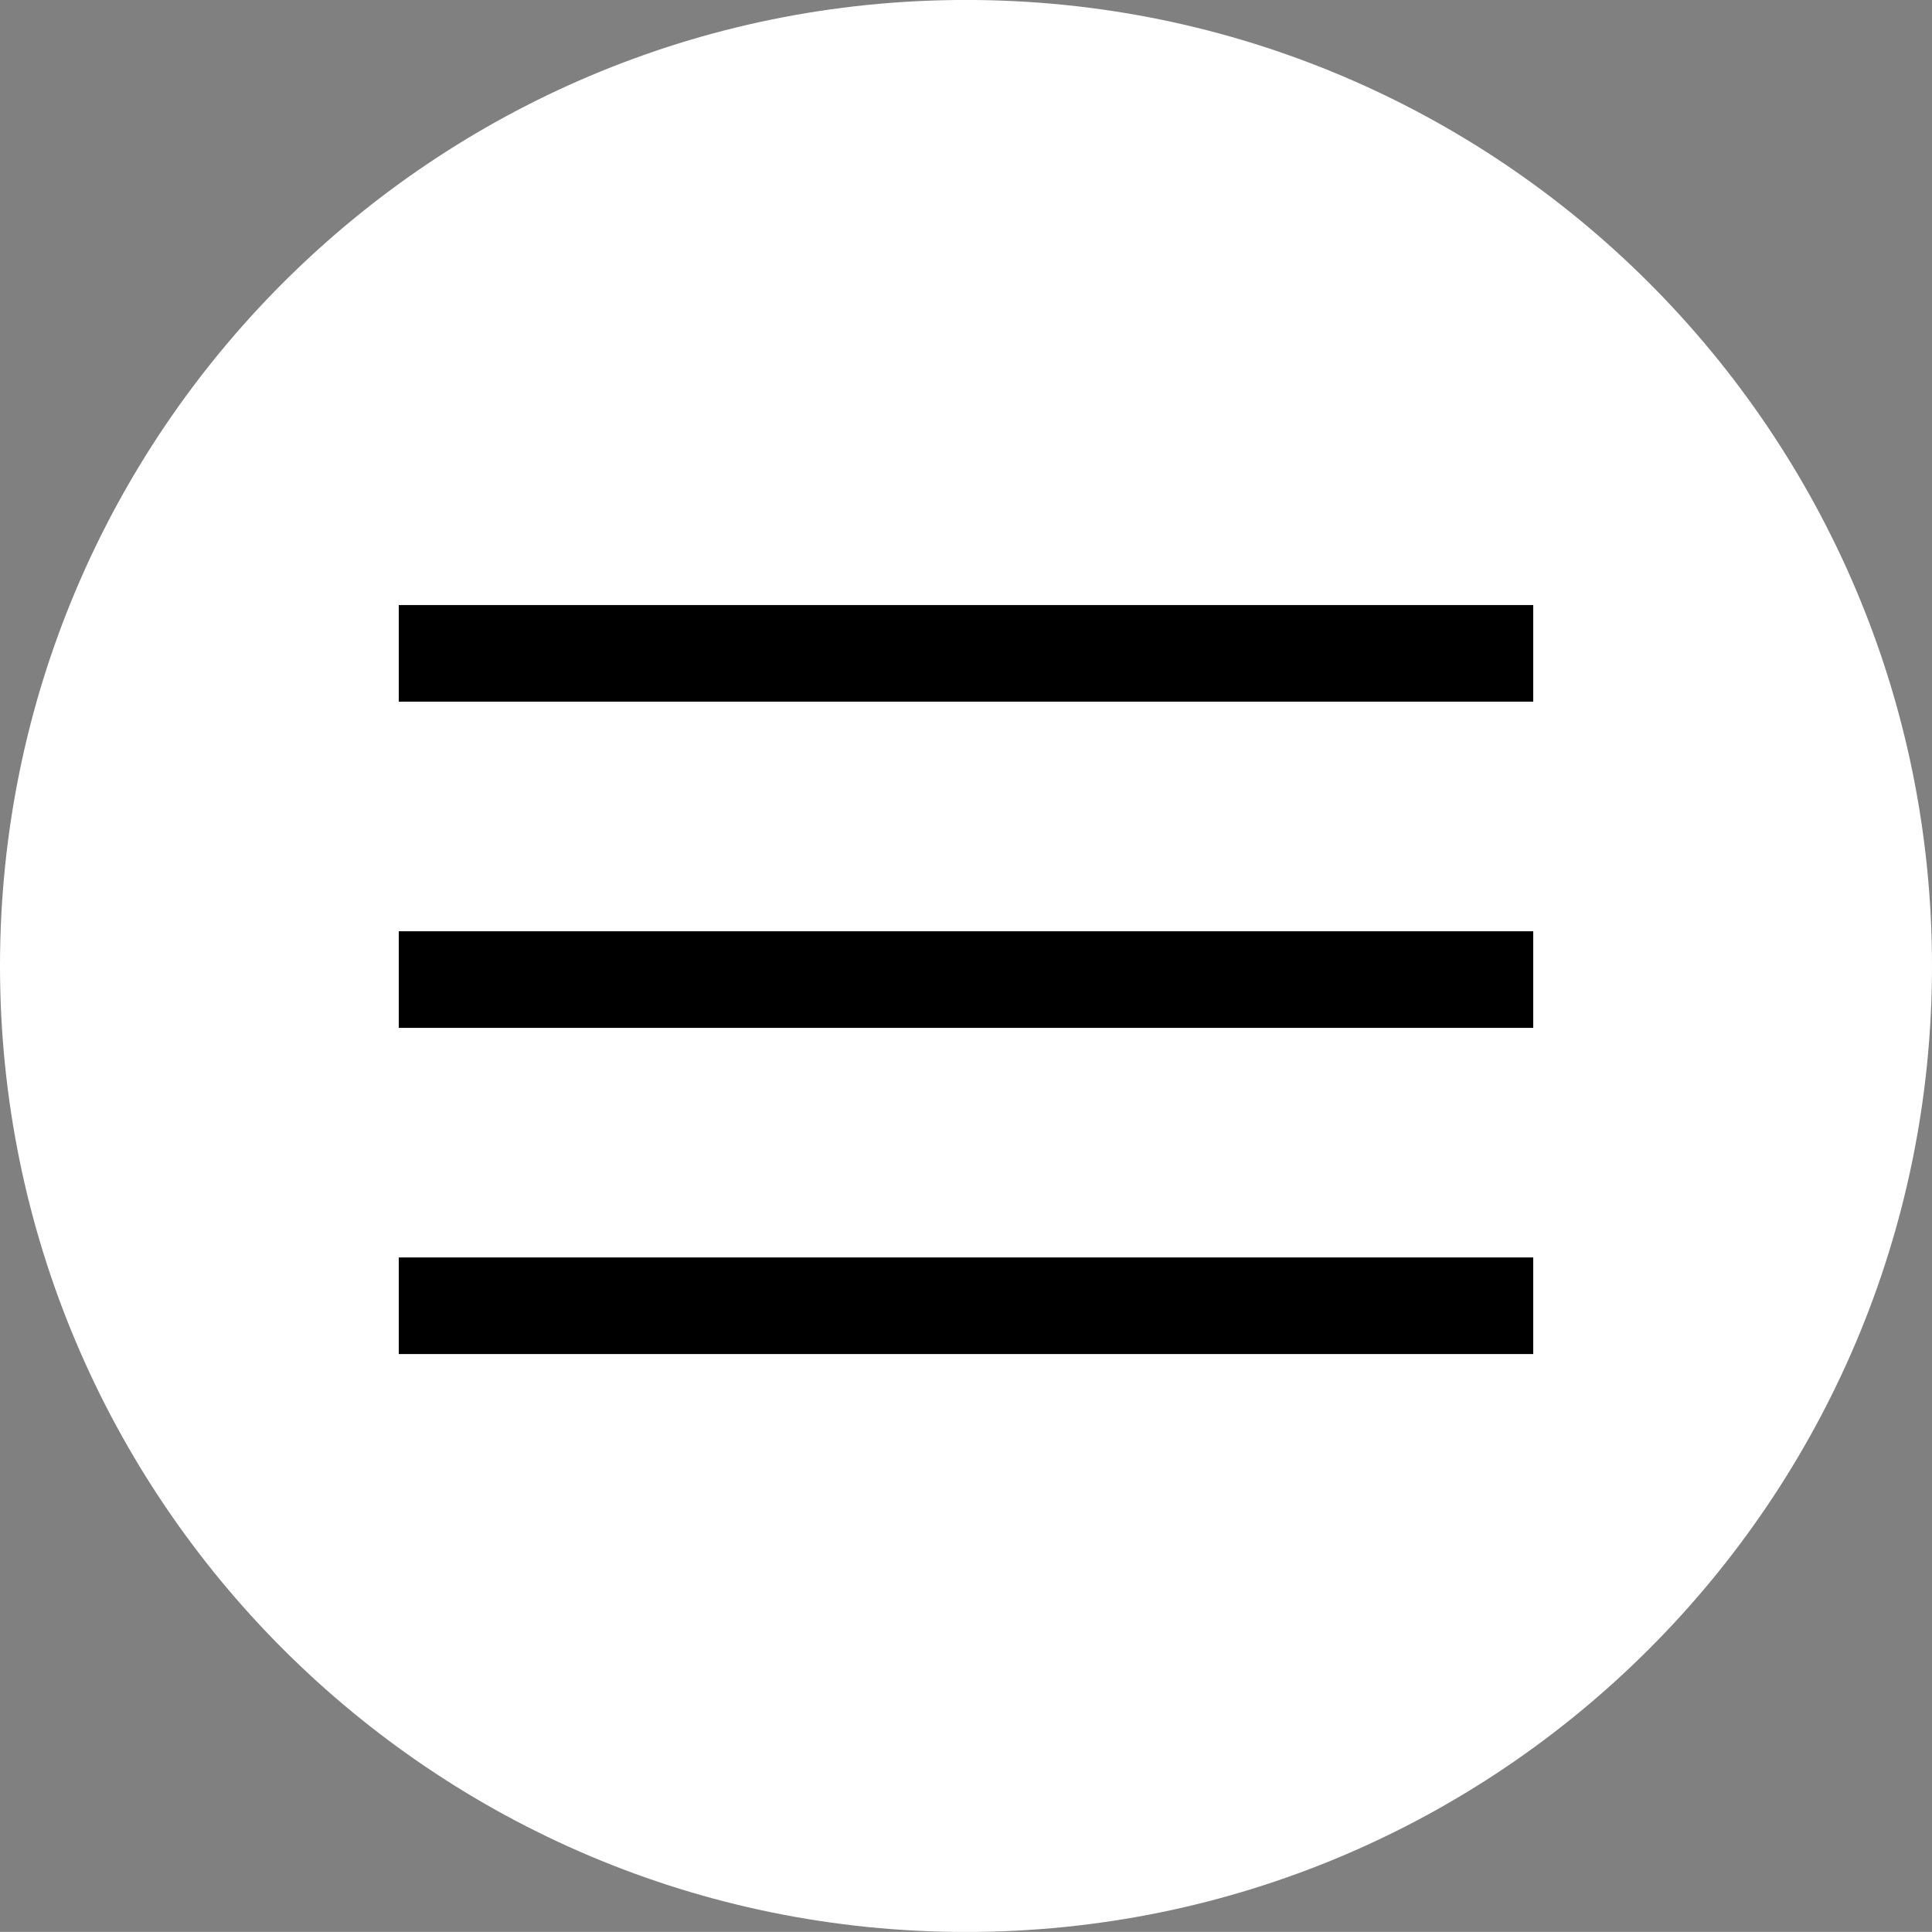
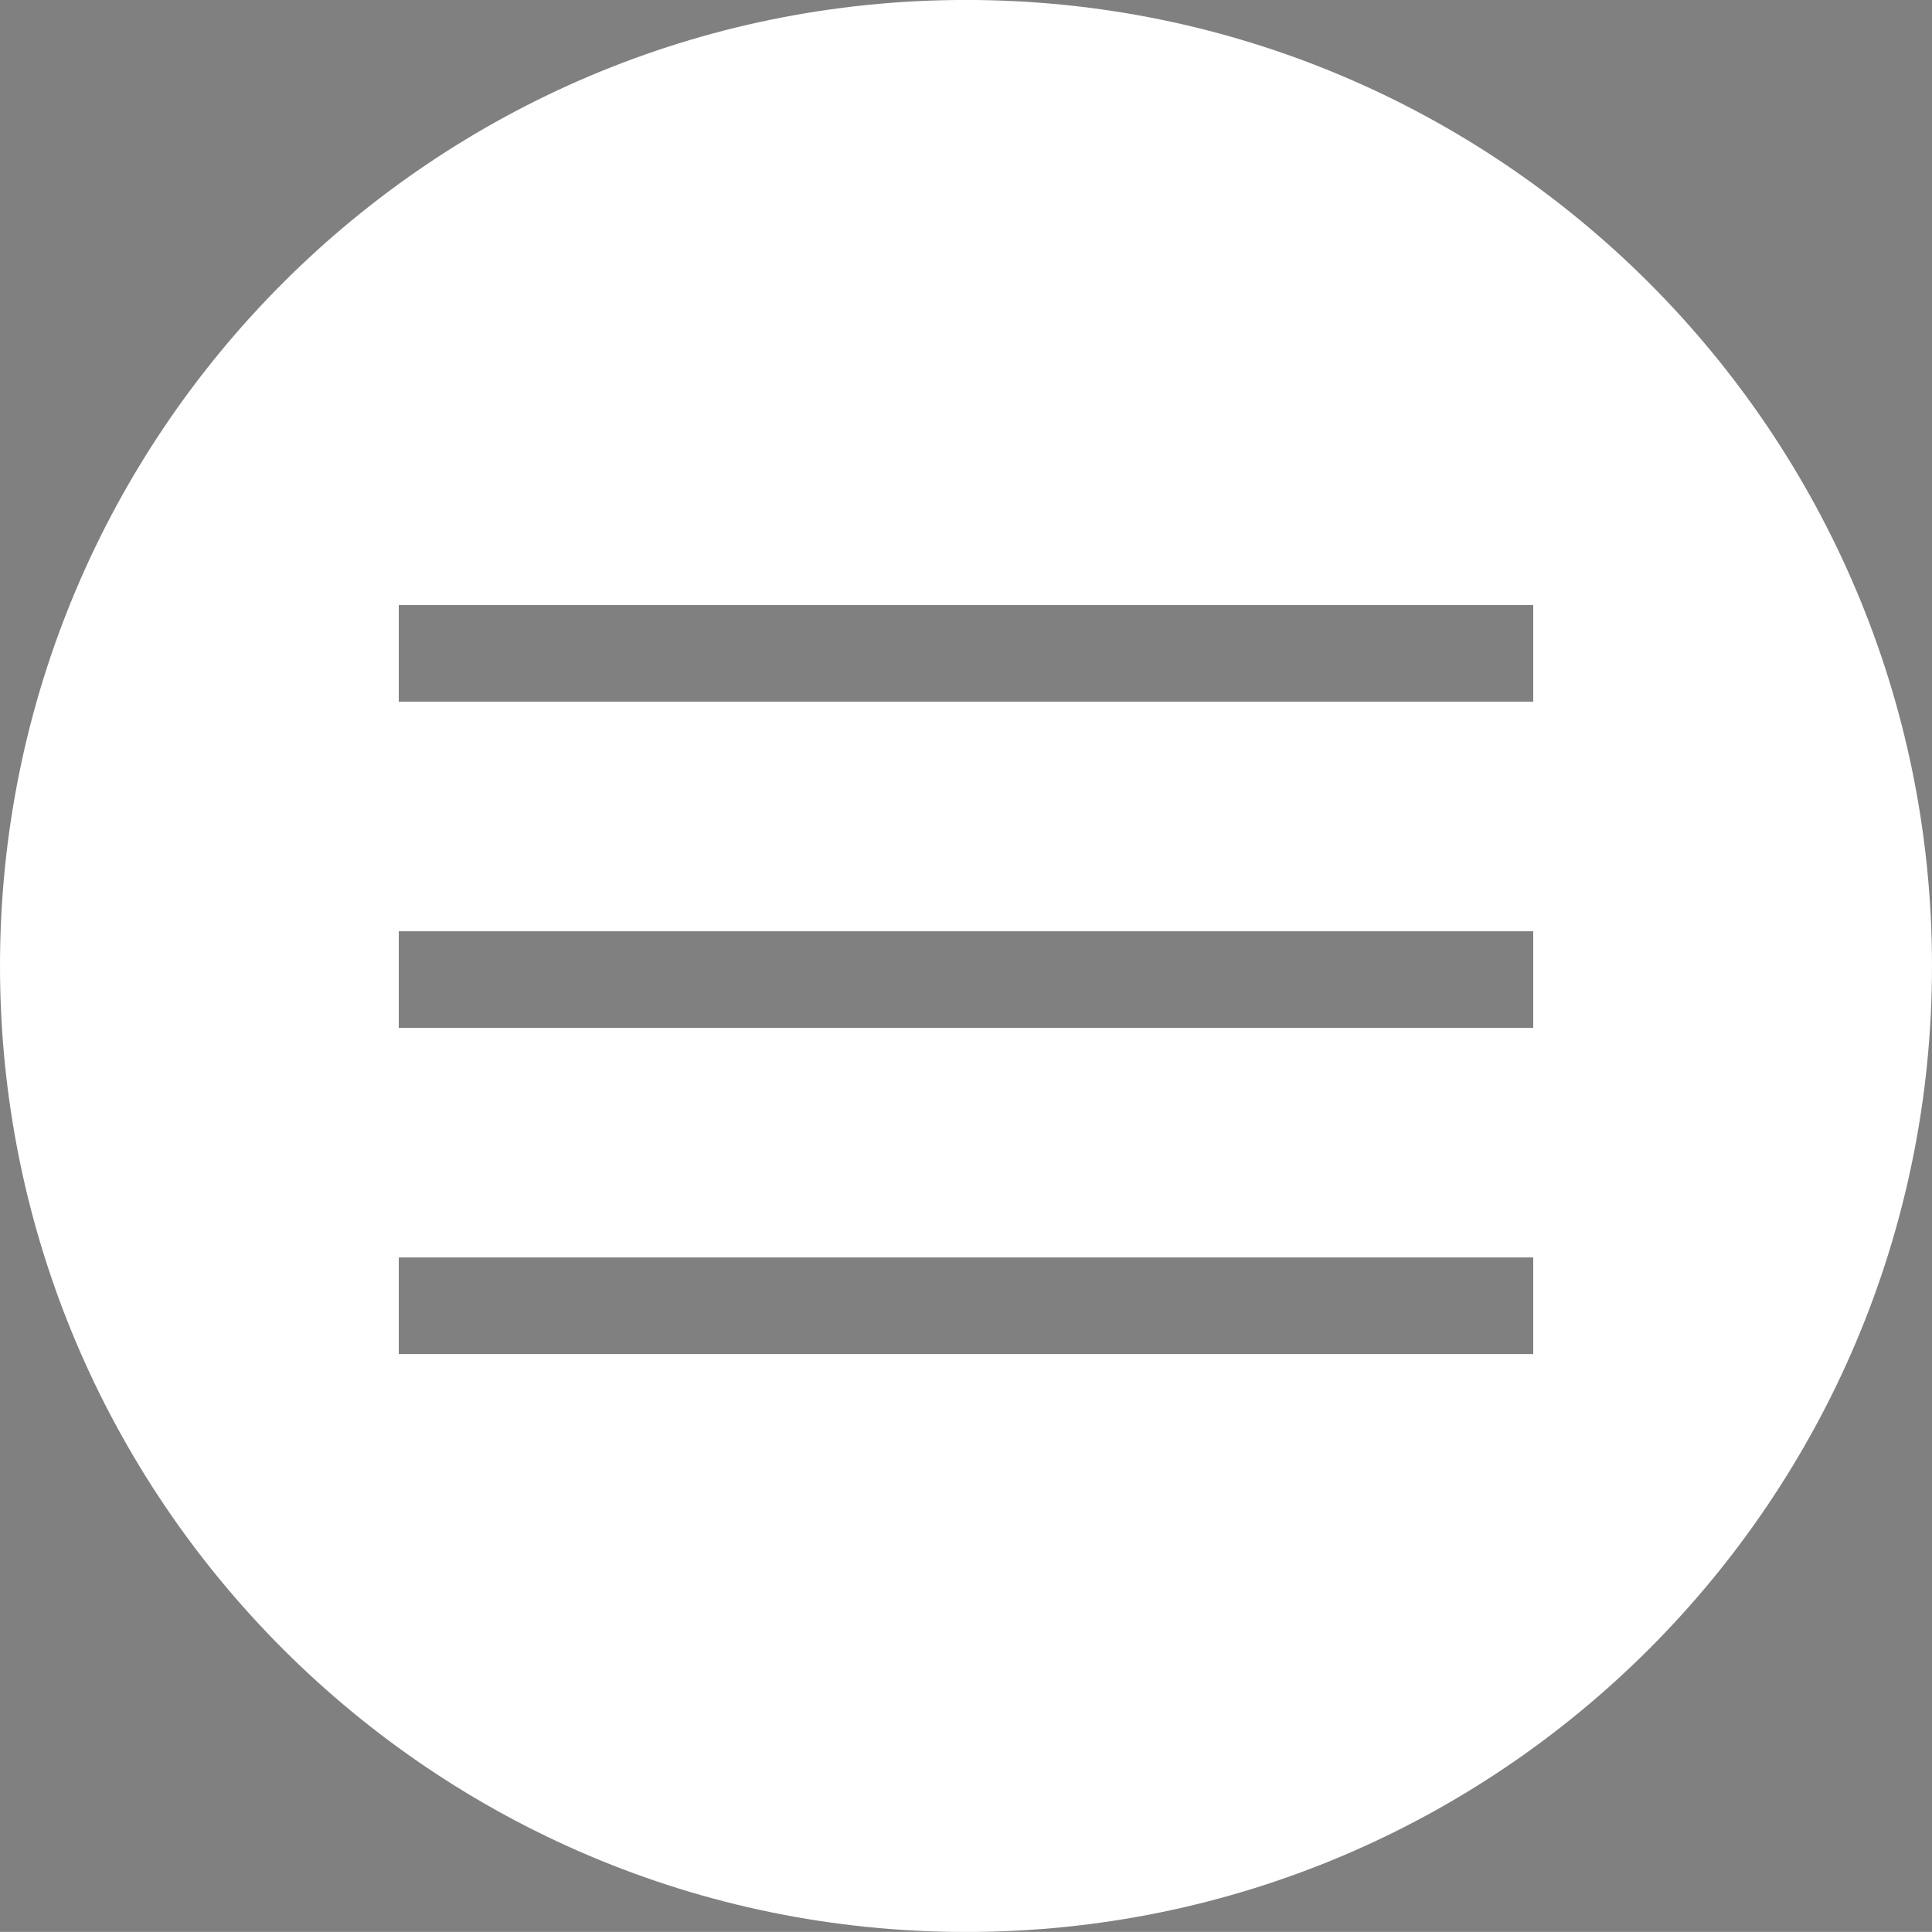
<svg xmlns="http://www.w3.org/2000/svg" version="1.1" id="Ebene_1" x="0px" y="0px" viewBox="0 0 50 49.997" style="enable-background:new 0 0 50 49.997;" xml:space="preserve">
  <rect x="0" y="0" width="50" height="49.997" fill="#808080" stroke="none" />
  <style type="text/css">
	.st0{fill:#FFFFFF;}
</style>
  <g>
-     <circle cx="25" cy="24.999" r="24.5" />
    <g>
      <path class="st0" d="M25-0.001c-13.807,0-25,11.193-25,25s11.193,25,25,25c13.807,0,25-11.193,25-25S38.807-0.001,25-0.001z     M39.68,35.043H10.32v-2.5H39.68V35.043z M39.68,26.601H10.32v-2.5H39.68V26.601z M39.68,18.159H10.32v-2.5H39.68V18.159z" />
    </g>
  </g>
</svg>